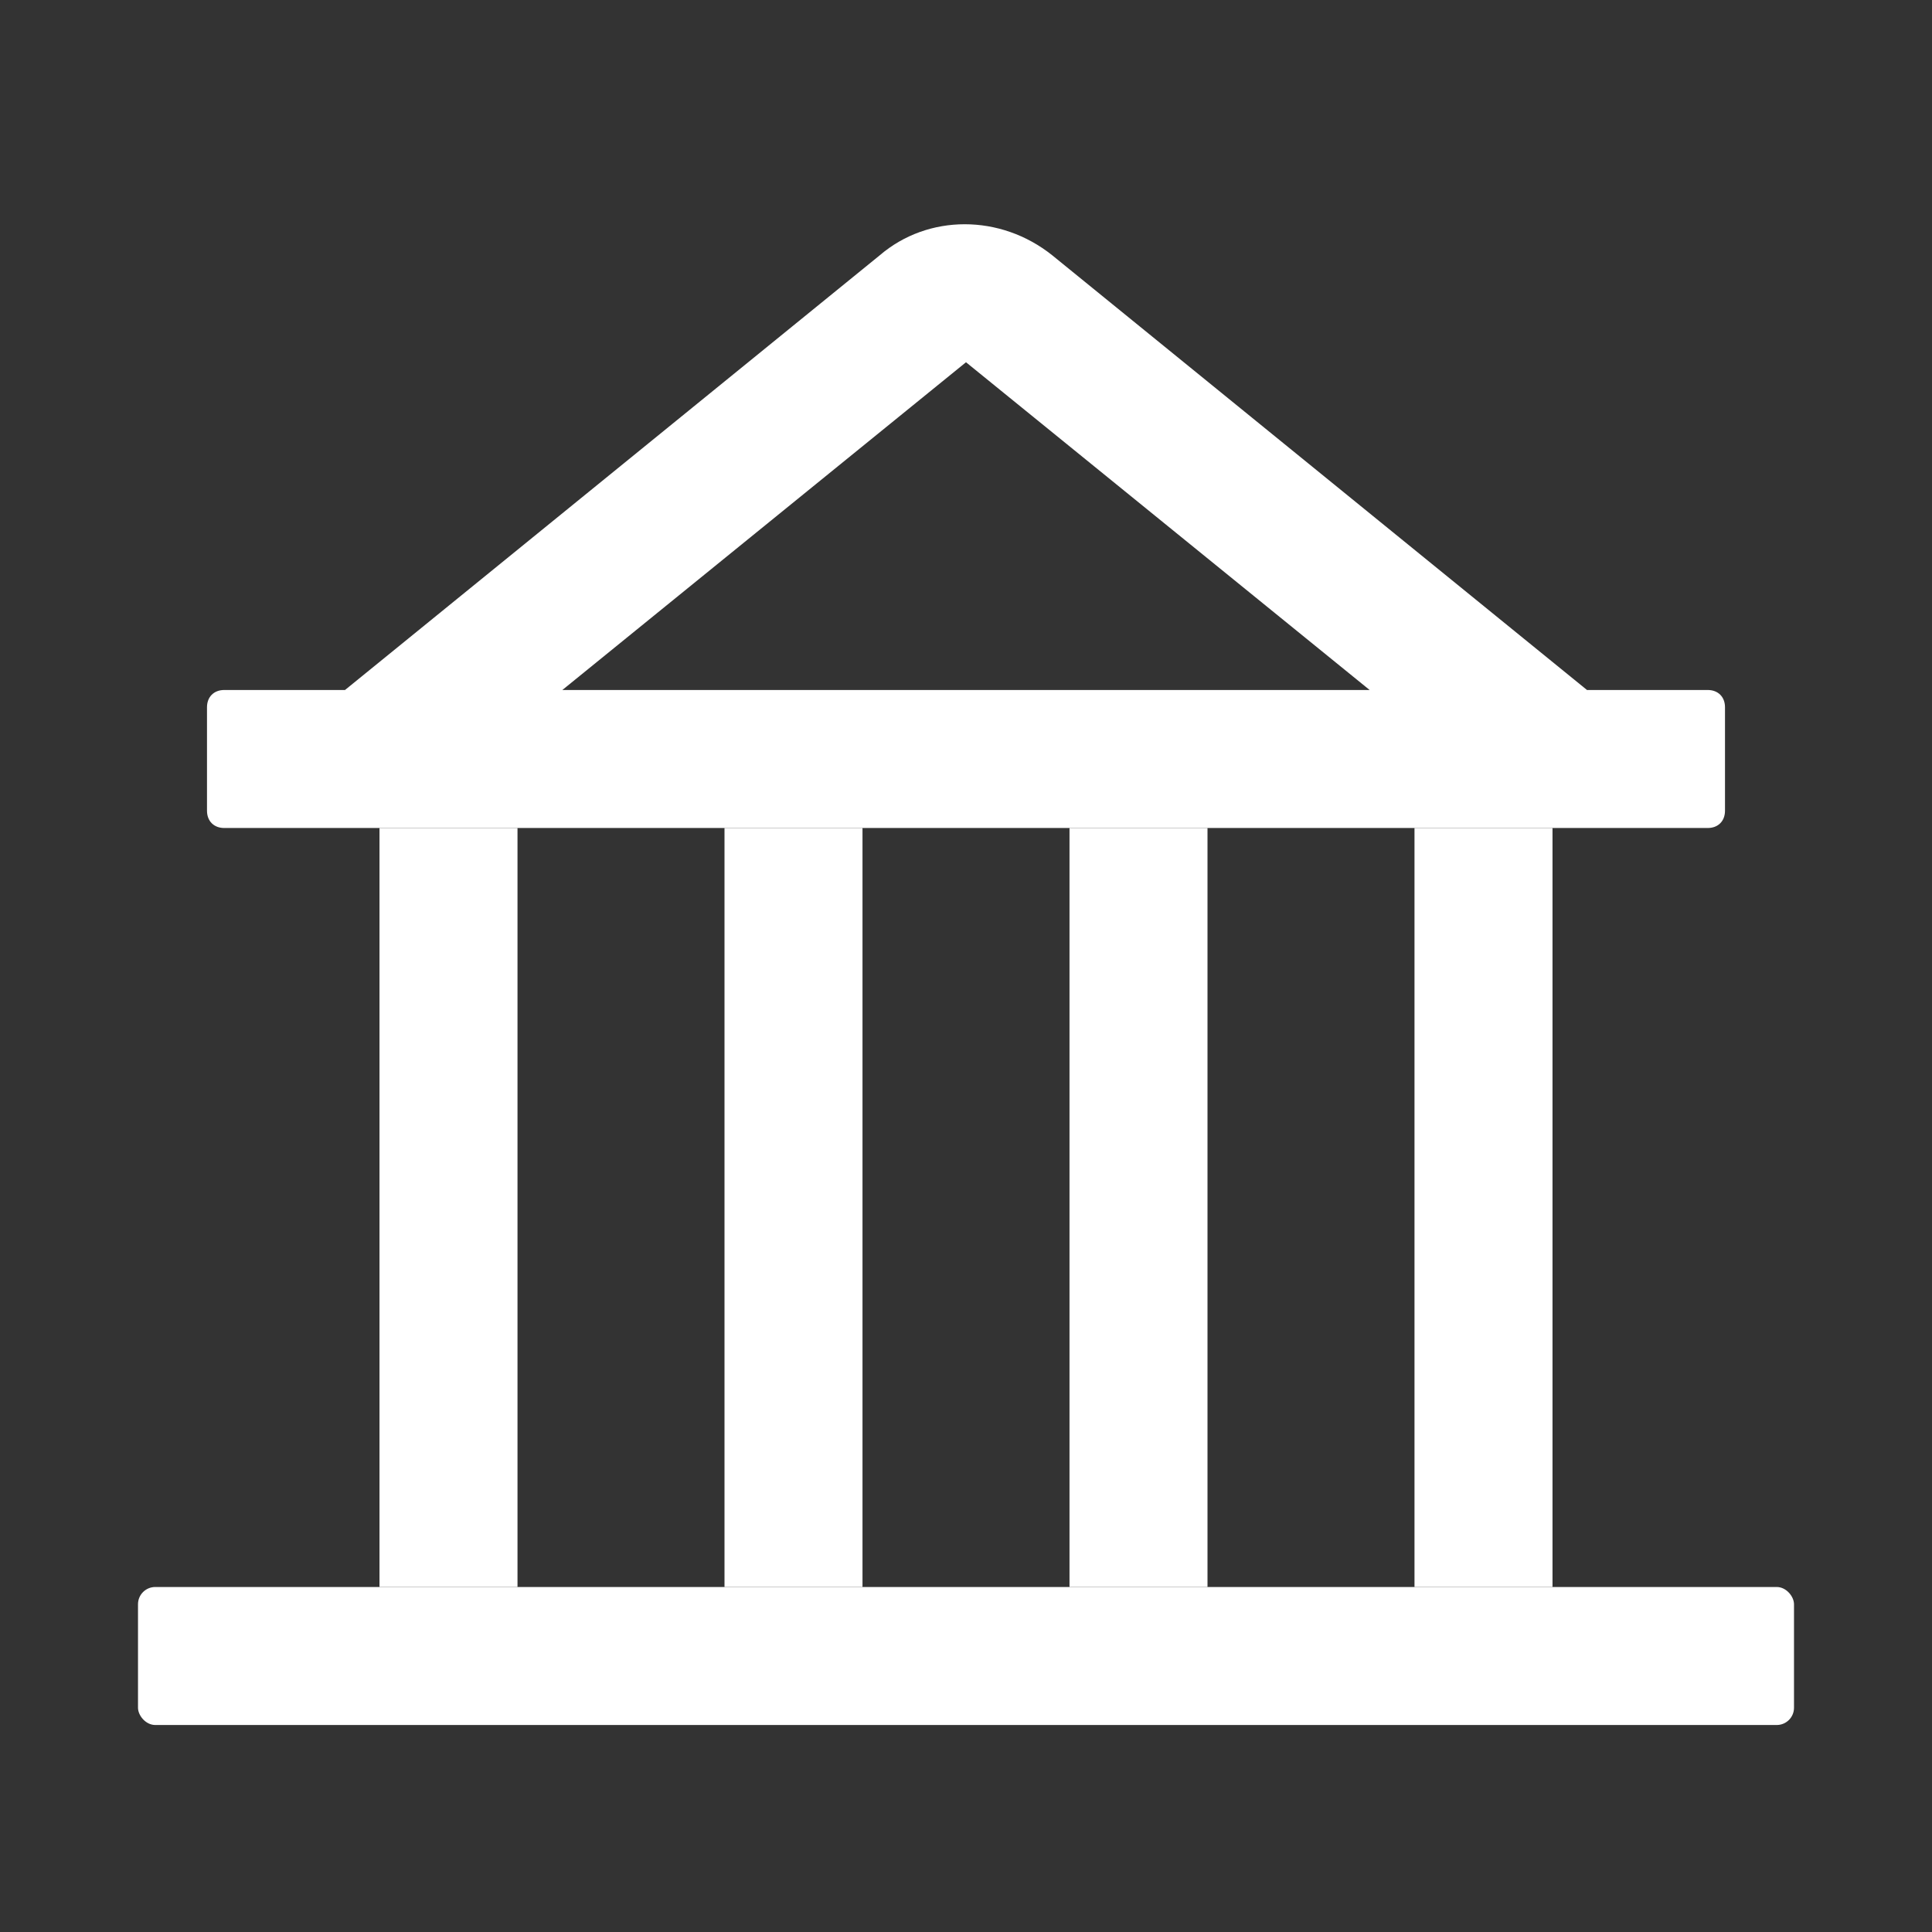
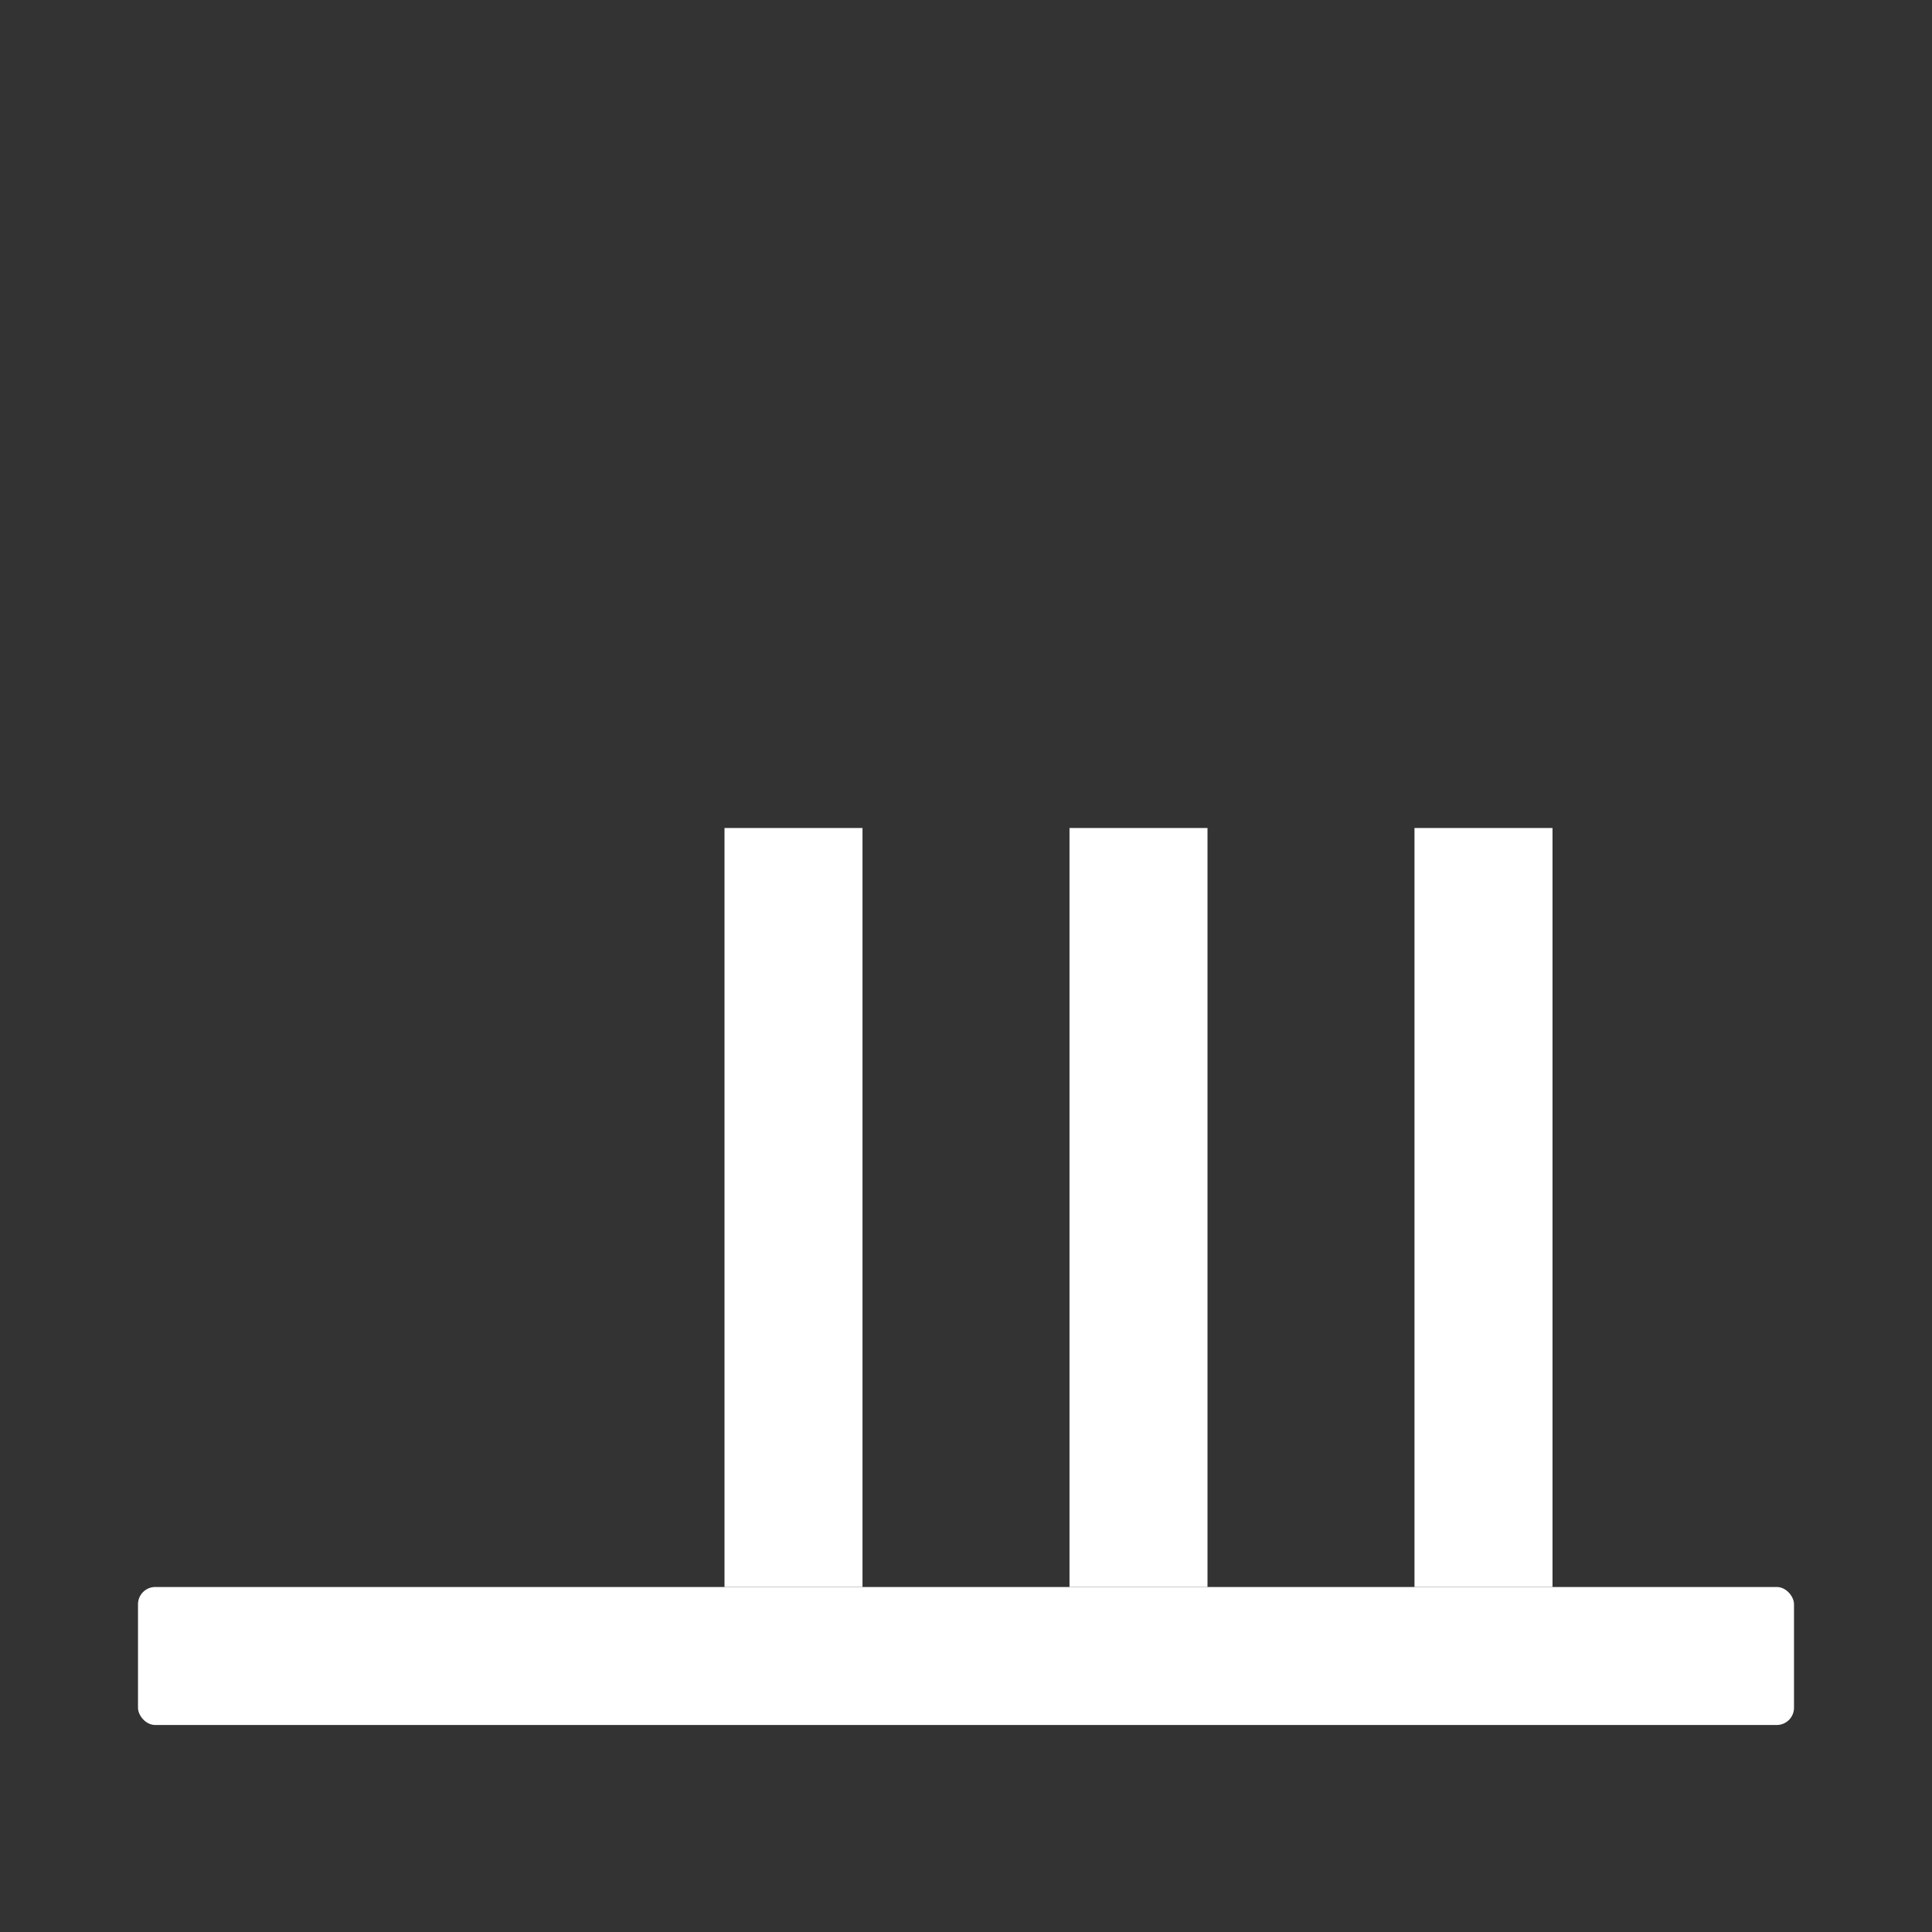
<svg xmlns="http://www.w3.org/2000/svg" width="56" height="56" viewBox="0 0 56 56">
  <rect x="0" y="0" width="56" height="56" fill="#333333" stroke="none" />
  <style>@media(forced-colors:active){@media(prefers-color-scheme:dark){[fill]:not([fill="none"]){fill:#fff!important}}@media(prefers-color-scheme:light){[fill]:not([fill="none"]){fill:#000!important}}}</style>
  <g fill="#ffffff">
    <rect x="21" y="24" width="4" height="22" />
-     <rect x="11" y="24" width="4" height="22" />
    <rect x="31" y="24" width="4" height="22" />
    <rect x="41" y="24" width="4" height="22" />
  </g>
  <rect x="4" y="46" width="48" height="4" rx=".5" ry=".5" fill="#ffffff" />
-   <path d="m49.5,20h-3.5l-15.5-12.6c-1.5-1.2-3.6-1.2-5,0l-15.5,12.6h-3.5c-.3,0-.5.2-.5.5v3c0,.3.2.5.5.5h43c.3,0,.5-.2.5-.5v-3c0-.3-.2-.5-.5-.5Zm-21.5-9.5l11.7,9.5h-23.4l11.7-9.5Z" fill="#ffffff" />
</svg>